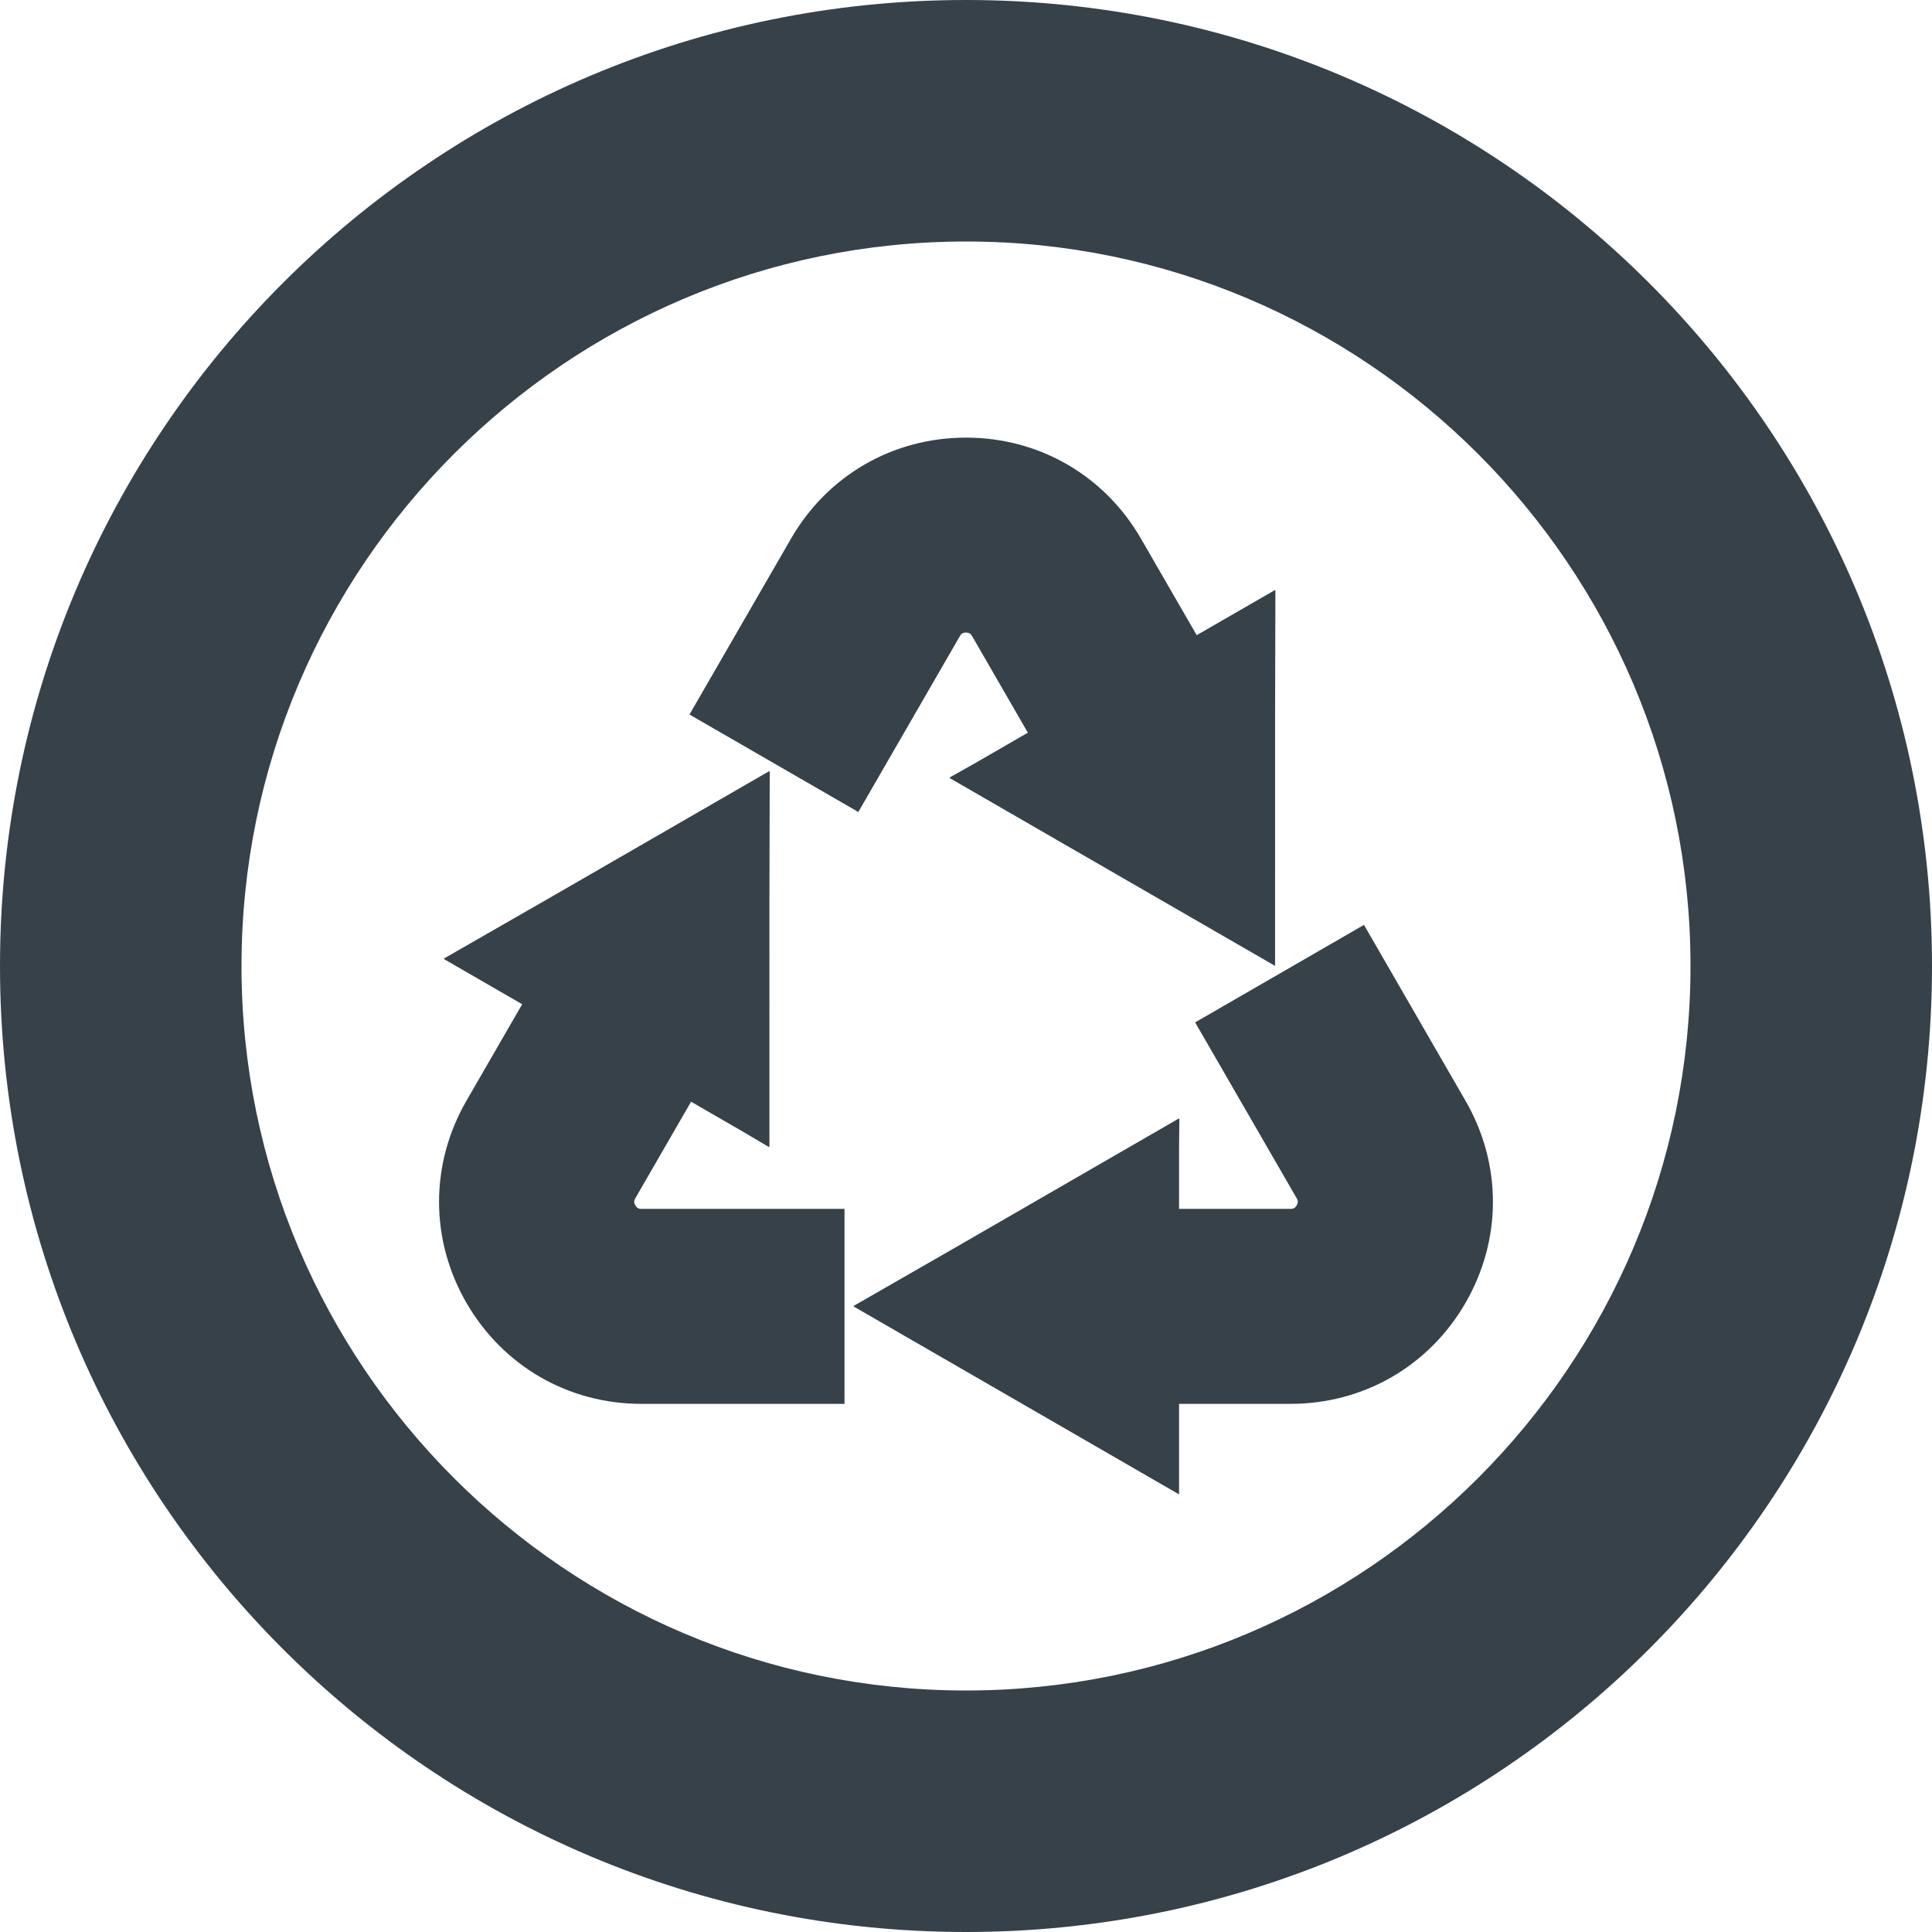
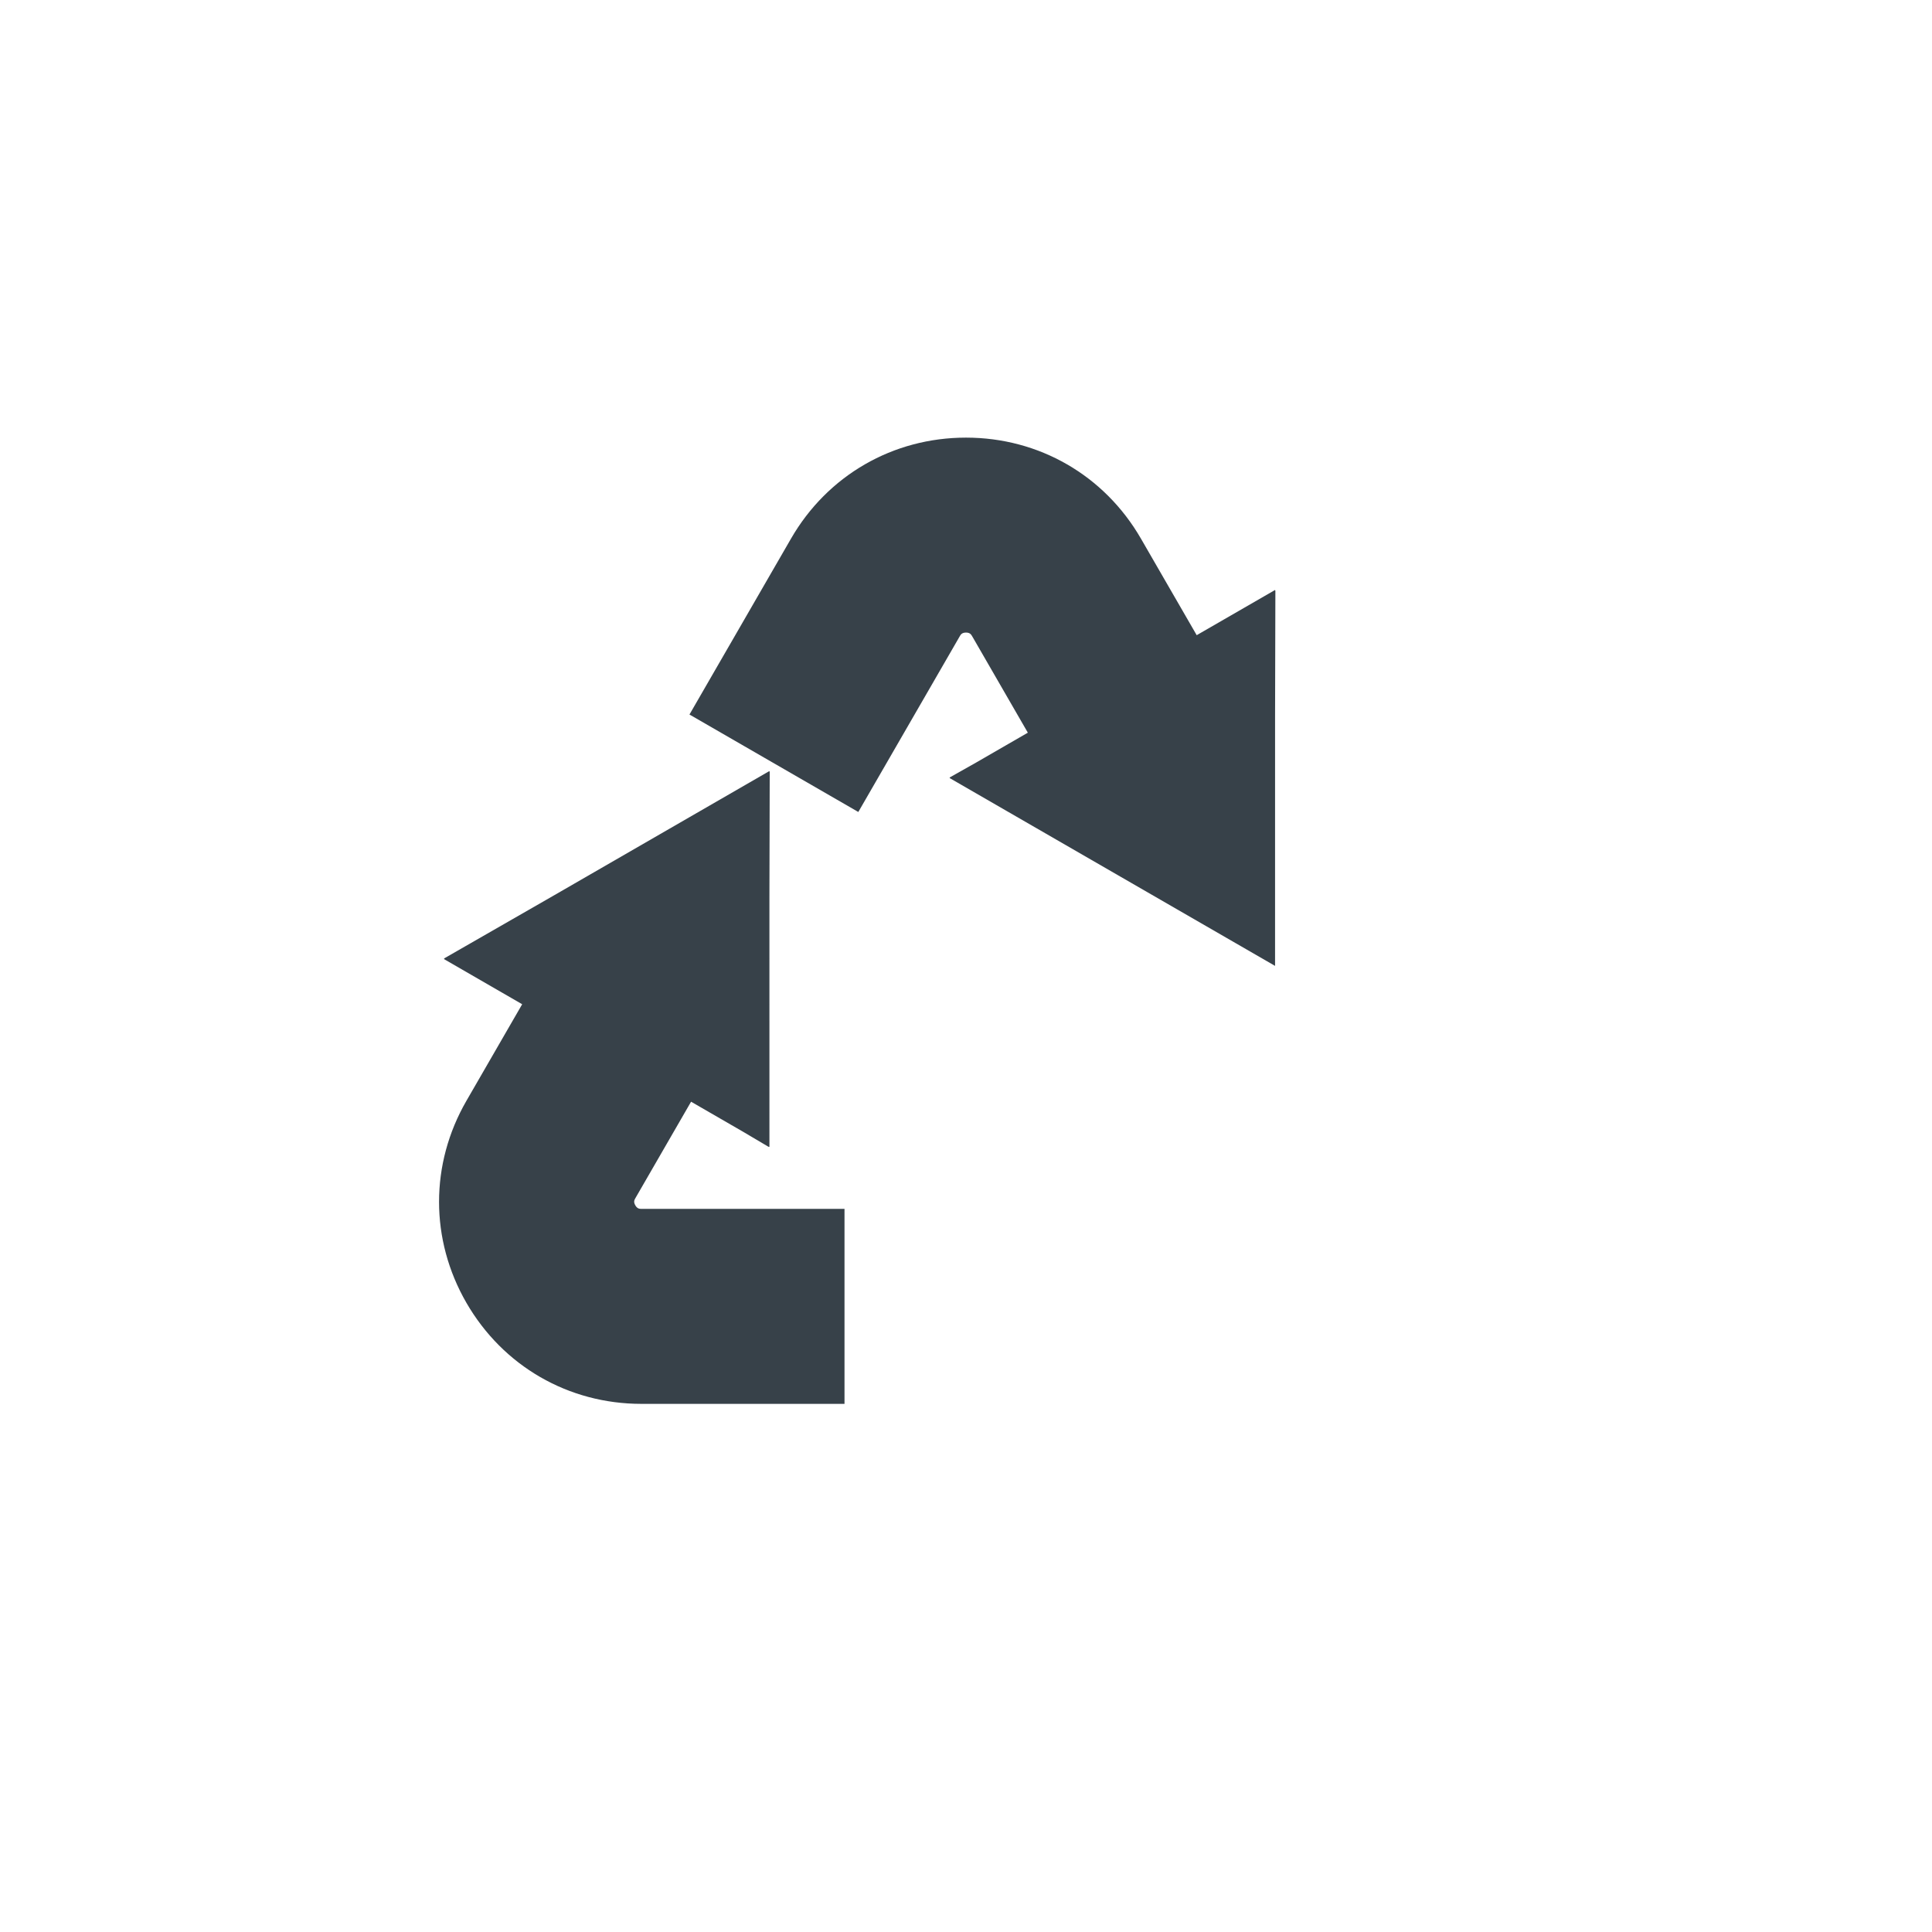
<svg xmlns="http://www.w3.org/2000/svg" version="1.1" id="_x31_0" x="0px" y="0px" viewBox="0 0 512 512" style="enable-background:new 0 0 512 512;" xml:space="preserve">
  <style type="text/css">
	.st0{fill:#374149;}
</style>
  <g>
-     <path class="st0" d="M256,0C114.614,0,0,114.614,0,256c0,141.383,114.614,256,256,256c141.383,0,256-114.617,256-256   C512,114.614,397.383,0,256,0z M256,448c-105.871,0-192-86.133-192-192c0-105.871,86.129-192,192-192c105.867,0,192,86.129,192,192   C448,361.867,361.867,448,256,448z" />
-     <path class="st0" d="M227.145,215l0.179,0.106h0.004l0.137,0.078l26.91-46.609c0.218-0.375,0.539-0.938,1.625-0.938   c0.992,0,1.328,0.446,1.617,0.938l14.774,25.594l-13.714,7.918l-6.981,3.938l0.082,0.047l-0.161,0.094l86.29,49.805l0.004-66.485   l0.082-33.003l-0.078,0.046v-0.183l-20.774,11.984l-14.774-25.586c-9.676-16.762-27.004-26.77-46.367-26.77   c-19.367,0-36.695,10.008-46.371,26.77l-26.801,46.426l-0.027,0.047l0,0l-0.082,0.136L227.145,215z" />
-     <path class="st0" d="M388.379,291.722l-26.91-46.617l-44.746,25.84l26.918,46.617c0.277,0.488,0.492,1-0.016,1.875   c-0.484,0.855-1.062,0.926-1.609,0.926h-29.555v-15.946l0.082-7.902l-0.082,0.046v-0.183l-57.207,33.031l-28.996,16.652   l0.078,0.047l-0.156,0.094l86.281,49.824v-23.992h29.555c19.351,0,36.687-10.008,46.367-26.774   C398.062,328.492,398.062,308.477,388.379,291.722z" />
+     <path class="st0" d="M227.145,215l0.179,0.106l0.137,0.078l26.91-46.609c0.218-0.375,0.539-0.938,1.625-0.938   c0.992,0,1.328,0.446,1.617,0.938l14.774,25.594l-13.714,7.918l-6.981,3.938l0.082,0.047l-0.161,0.094l86.29,49.805l0.004-66.485   l0.082-33.003l-0.078,0.046v-0.183l-20.774,11.984l-14.774-25.586c-9.676-16.762-27.004-26.77-46.367-26.77   c-19.367,0-36.695,10.008-46.371,26.77l-26.801,46.426l-0.027,0.047l0,0l-0.082,0.136L227.145,215z" />
    <path class="st0" d="M168.367,319.426c-0.504-0.863-0.289-1.375,0-1.871l14.774-25.59l13.726,7.93l6.875,4.066v-0.094l0.164,0.094   V237.43l0.078-32.961l-0.078,0.047v-0.184l-57.207,33.016l-29.008,16.648l0.082,0.047l-0.16,0.094l20.77,11.996l-14.774,25.59   c-9.672,16.766-9.672,36.778,0,53.539c9.691,16.766,27.019,26.774,46.371,26.774h53.824v-51.672h-53.824   C169.438,320.363,168.859,320.293,168.367,319.426z" />
  </g>
</svg>